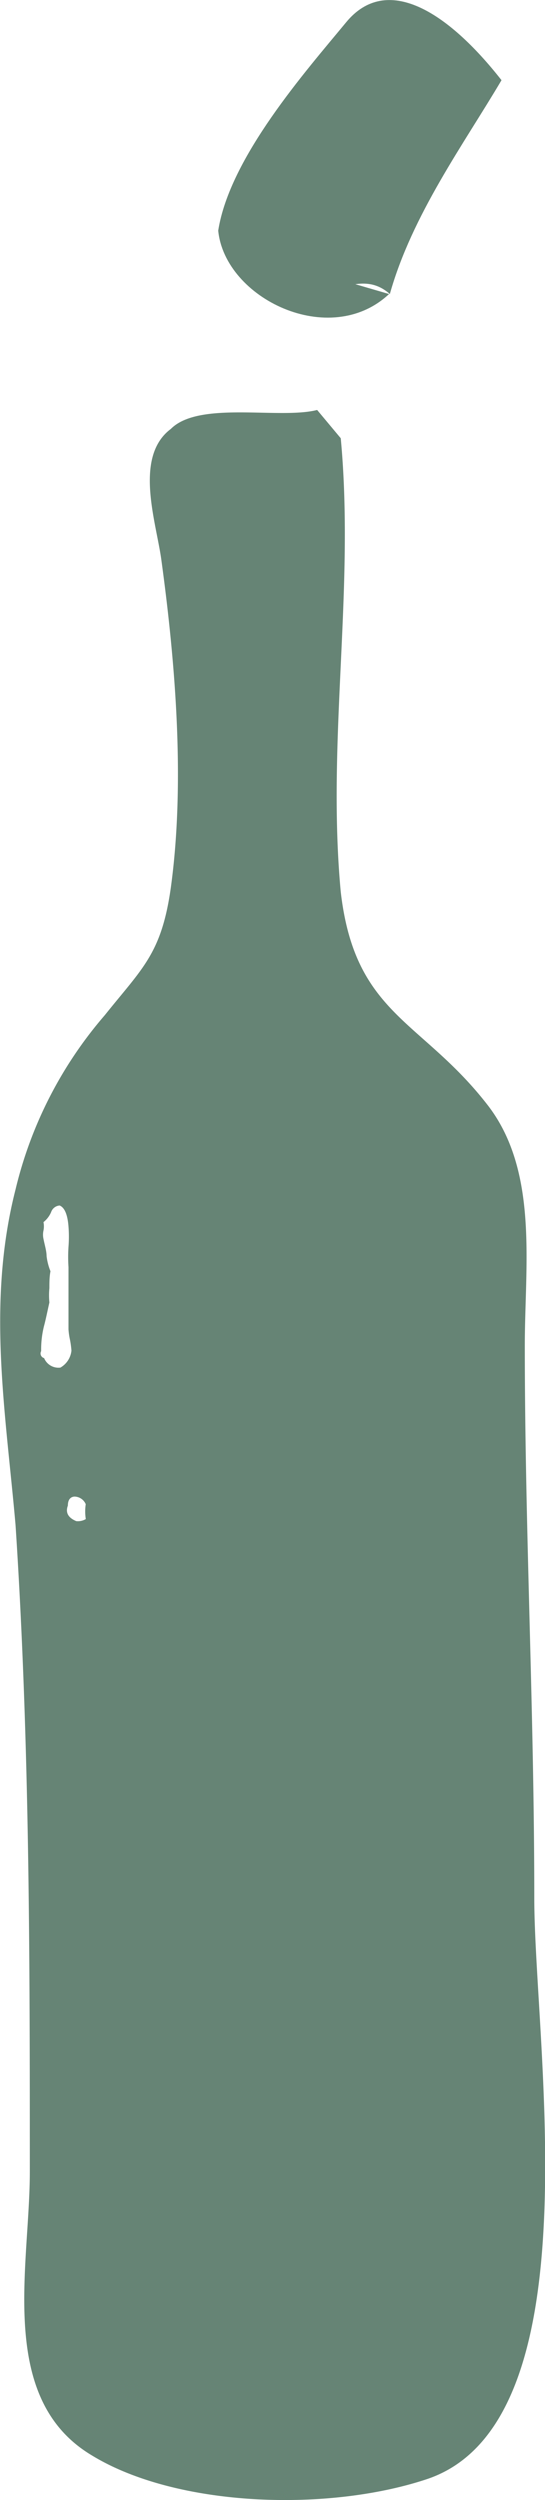
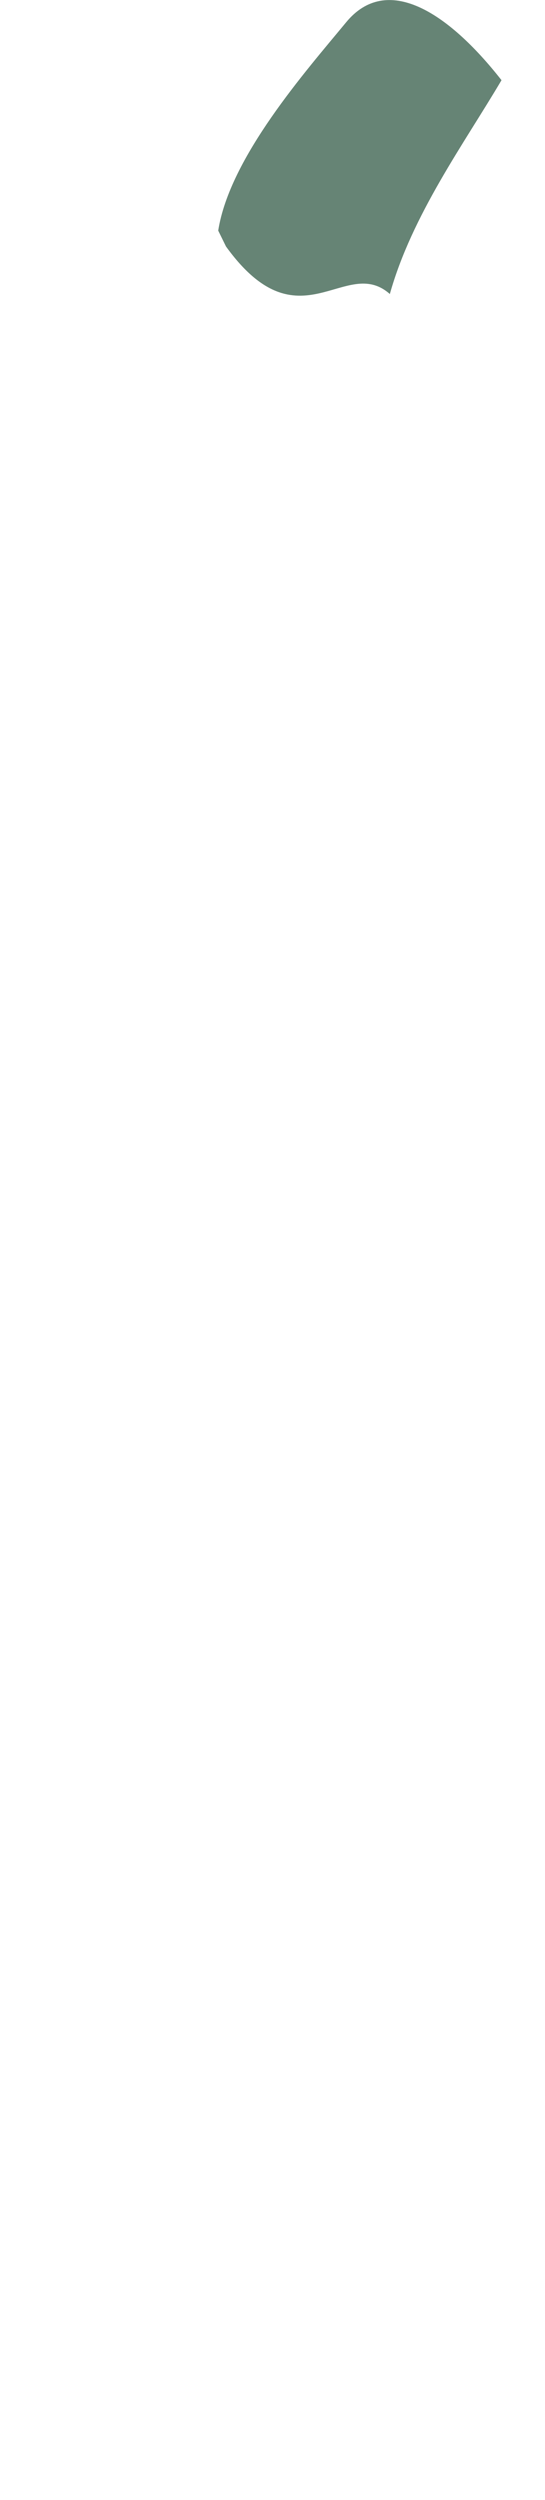
<svg xmlns="http://www.w3.org/2000/svg" viewBox="0 0 35.09 160.87">
  <defs>
    <style>.cls-1{fill:#668475;}</style>
  </defs>
  <g id="Layer_2" data-name="Layer 2">
    <g id="Layer_1-2" data-name="Layer 1">
-       <path class="cls-1" d="M14.55,15.86c4.72,6.53,7.67.51,10.55,3.06,1.43-5.1,4.79-9.69,7.19-13.76-3.49-4.45-7.4-6.88-10-3.73s-7.5,8.69-8.24,13.41c.43,4.37,7.19,7.65,11,4.08" />
-       <path class="cls-1" d="M34.4,122.13c0-12.16-.61-23.71-.61-35.56,0-5.17.91-11.25-2.43-15.51-4.26-5.47-8.51-5.77-9.42-13.67-.91-9.73.91-19.46,0-29.19l-1.52-1.82C18,27,12.82,25.77,11,27.6c-2.43,1.82-.91,6.08-.6,8.51.91,6.68,1.52,14.28.6,21-.6,4.26-1.82,5.17-4.25,8.21A26.59,26.59,0,0,0,1,76.54C-.86,83.83.36,90.82,1,98.12c.92,14,.92,28,.92,41.64,0,6.08-2.13,14.59,4,18.24,5.47,3.34,15.2,3.65,21.58,1.52C38.35,155.87,34.4,131.55,34.4,122.13ZM3.89,88a1,1,0,0,1-1.05-.61.31.31,0,0,1-.19-.45,6.24,6.24,0,0,1,.18-1.6c.12-.44.23-1,.35-1.53a4.68,4.68,0,0,1,0-.92c0-.37,0-.73.07-1.09A3.76,3.76,0,0,1,3,80.83c0-.33-.12-.7-.2-1.11a1.23,1.23,0,0,1,0-.54,1.4,1.4,0,0,0,0-.54A1.65,1.65,0,0,0,3.29,78a.63.63,0,0,1,.55-.43q.48.2.57,1.35a8.4,8.4,0,0,1,0,1.31,10.06,10.06,0,0,0,0,1.31c0,.62,0,1.27,0,2s0,1.35,0,2a4.57,4.57,0,0,0,.1.69,5.93,5.93,0,0,1,.09.68A1.43,1.43,0,0,1,3.89,88Zm1.63,9.75a1,1,0,0,1-.61.13q-.79-.33-.54-1c0-.37.16-.56.42-.58a.8.8,0,0,1,.73.49A3.15,3.15,0,0,0,5.52,97.72Z" />
+       <path class="cls-1" d="M14.55,15.86c4.72,6.53,7.67.51,10.55,3.06,1.43-5.1,4.79-9.69,7.19-13.76-3.49-4.45-7.4-6.88-10-3.73s-7.5,8.69-8.24,13.41" />
    </g>
  </g>
</svg>